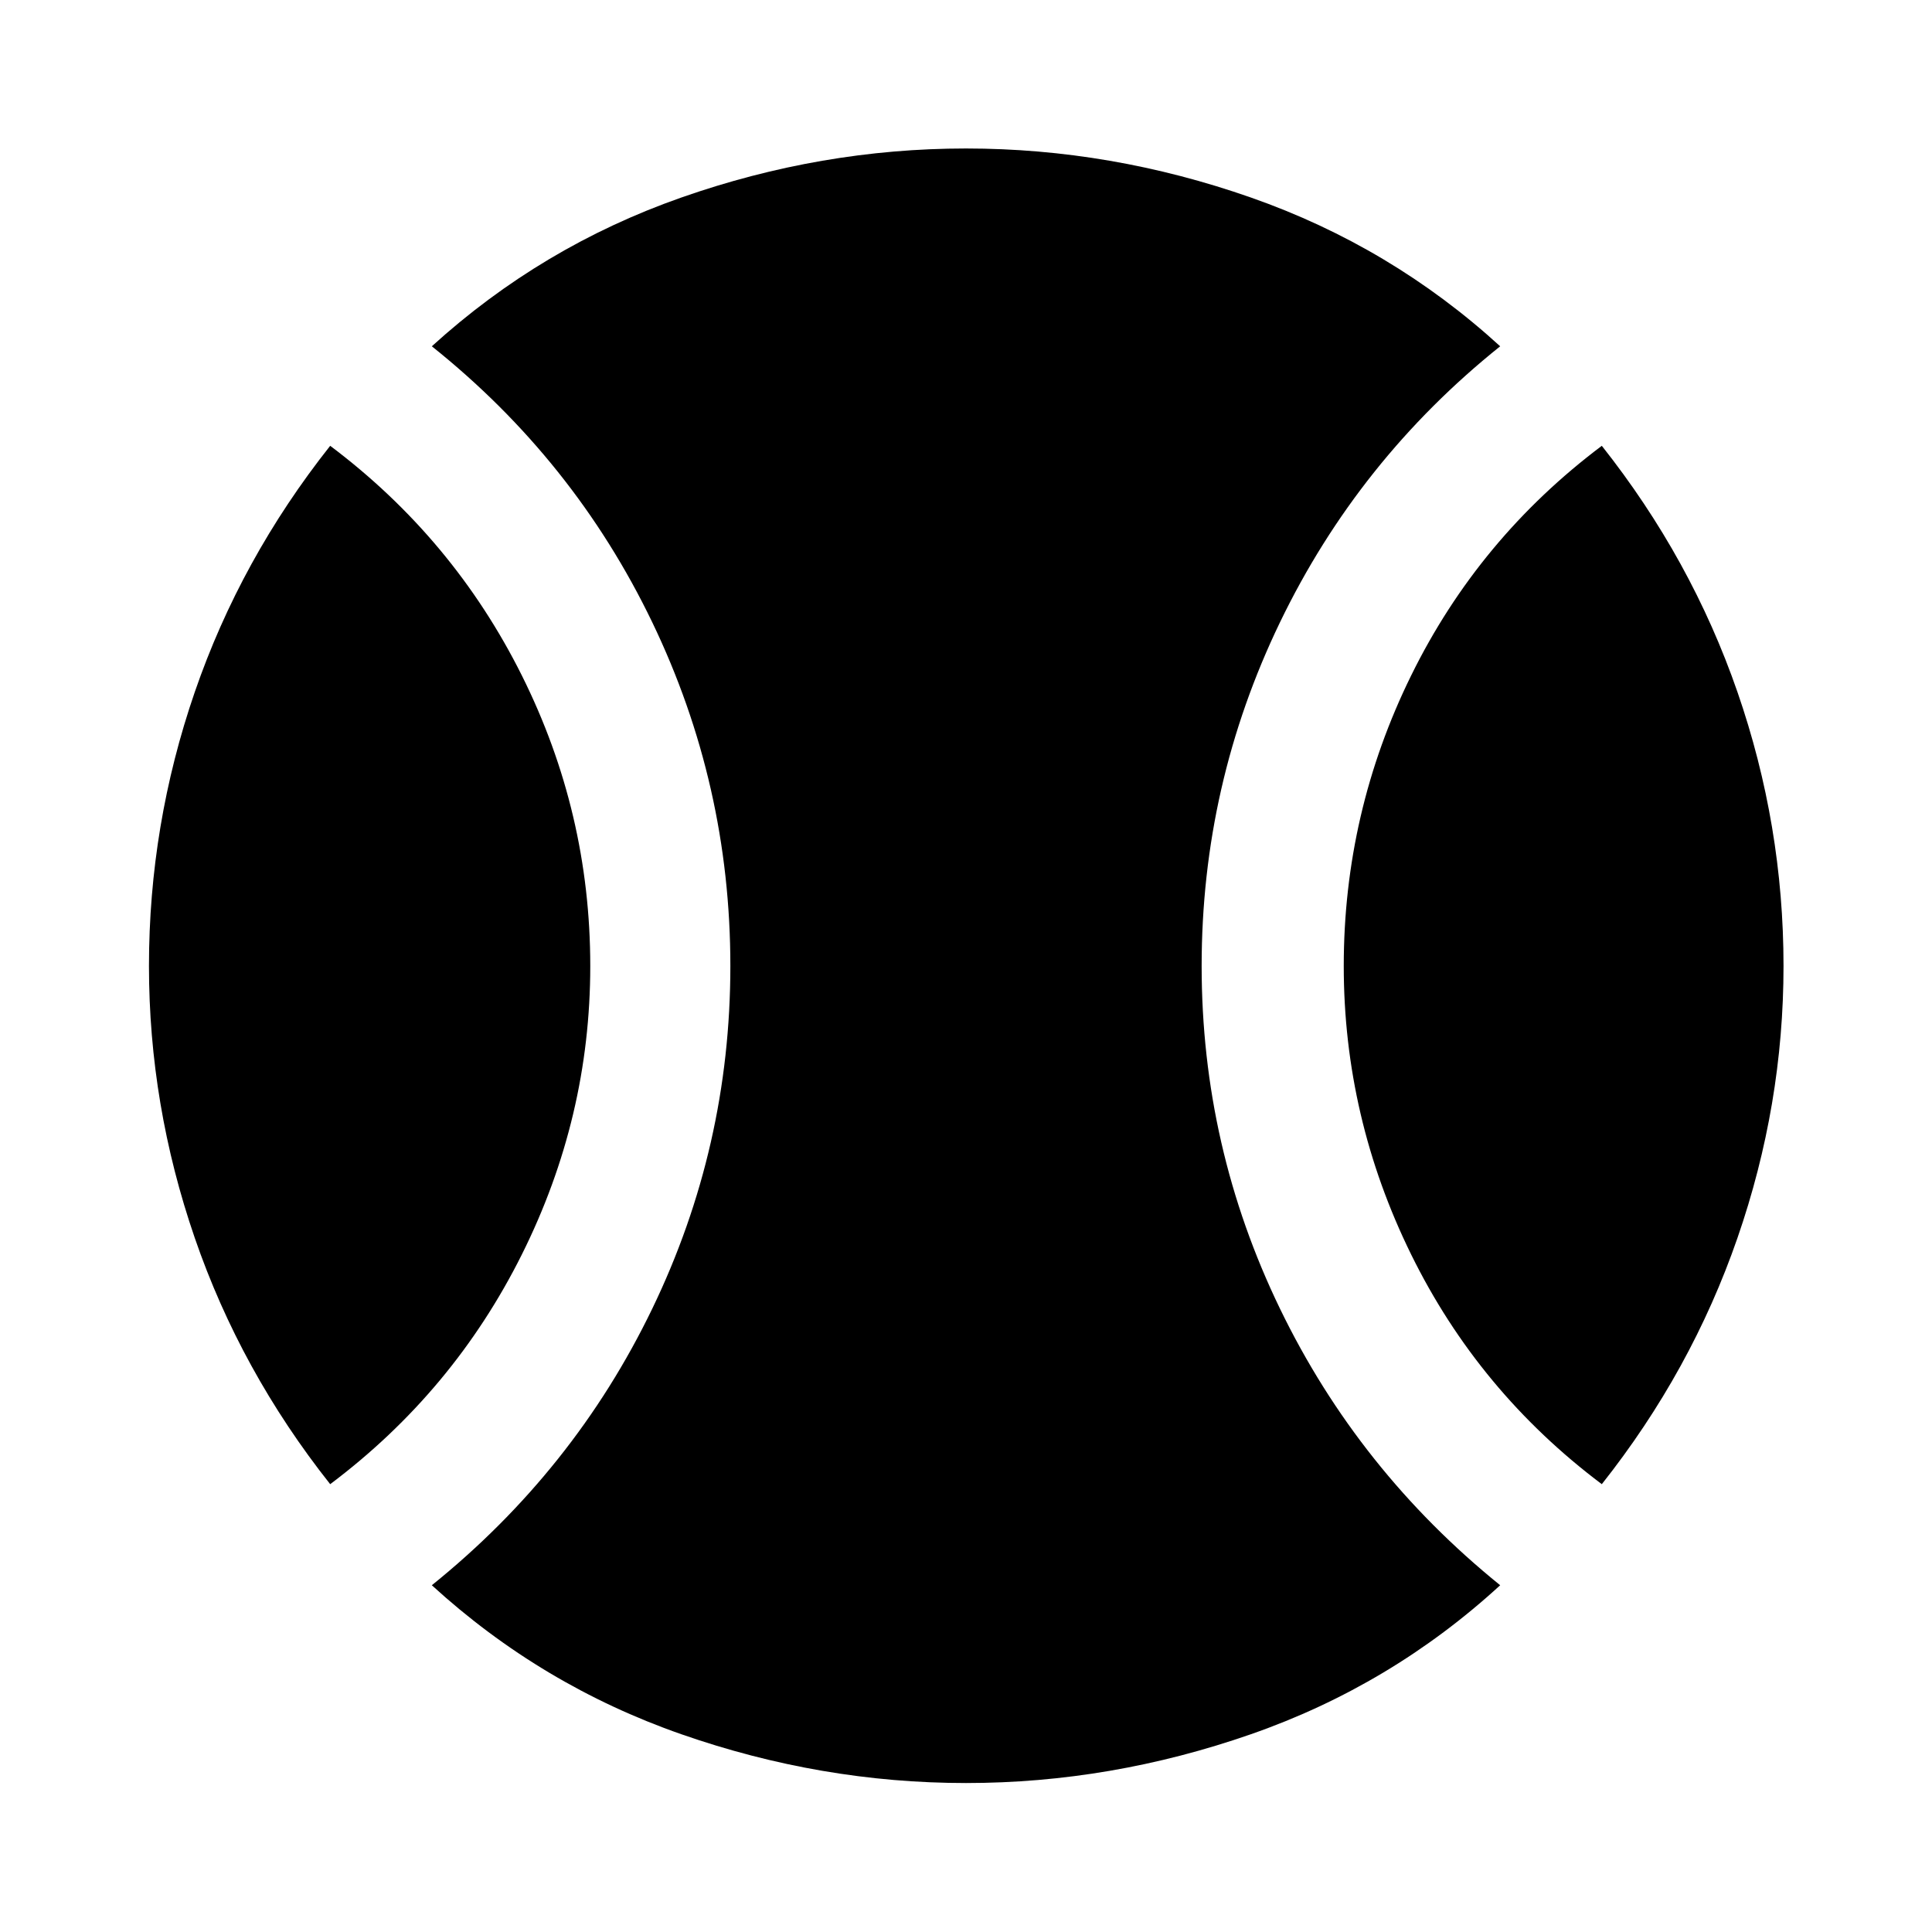
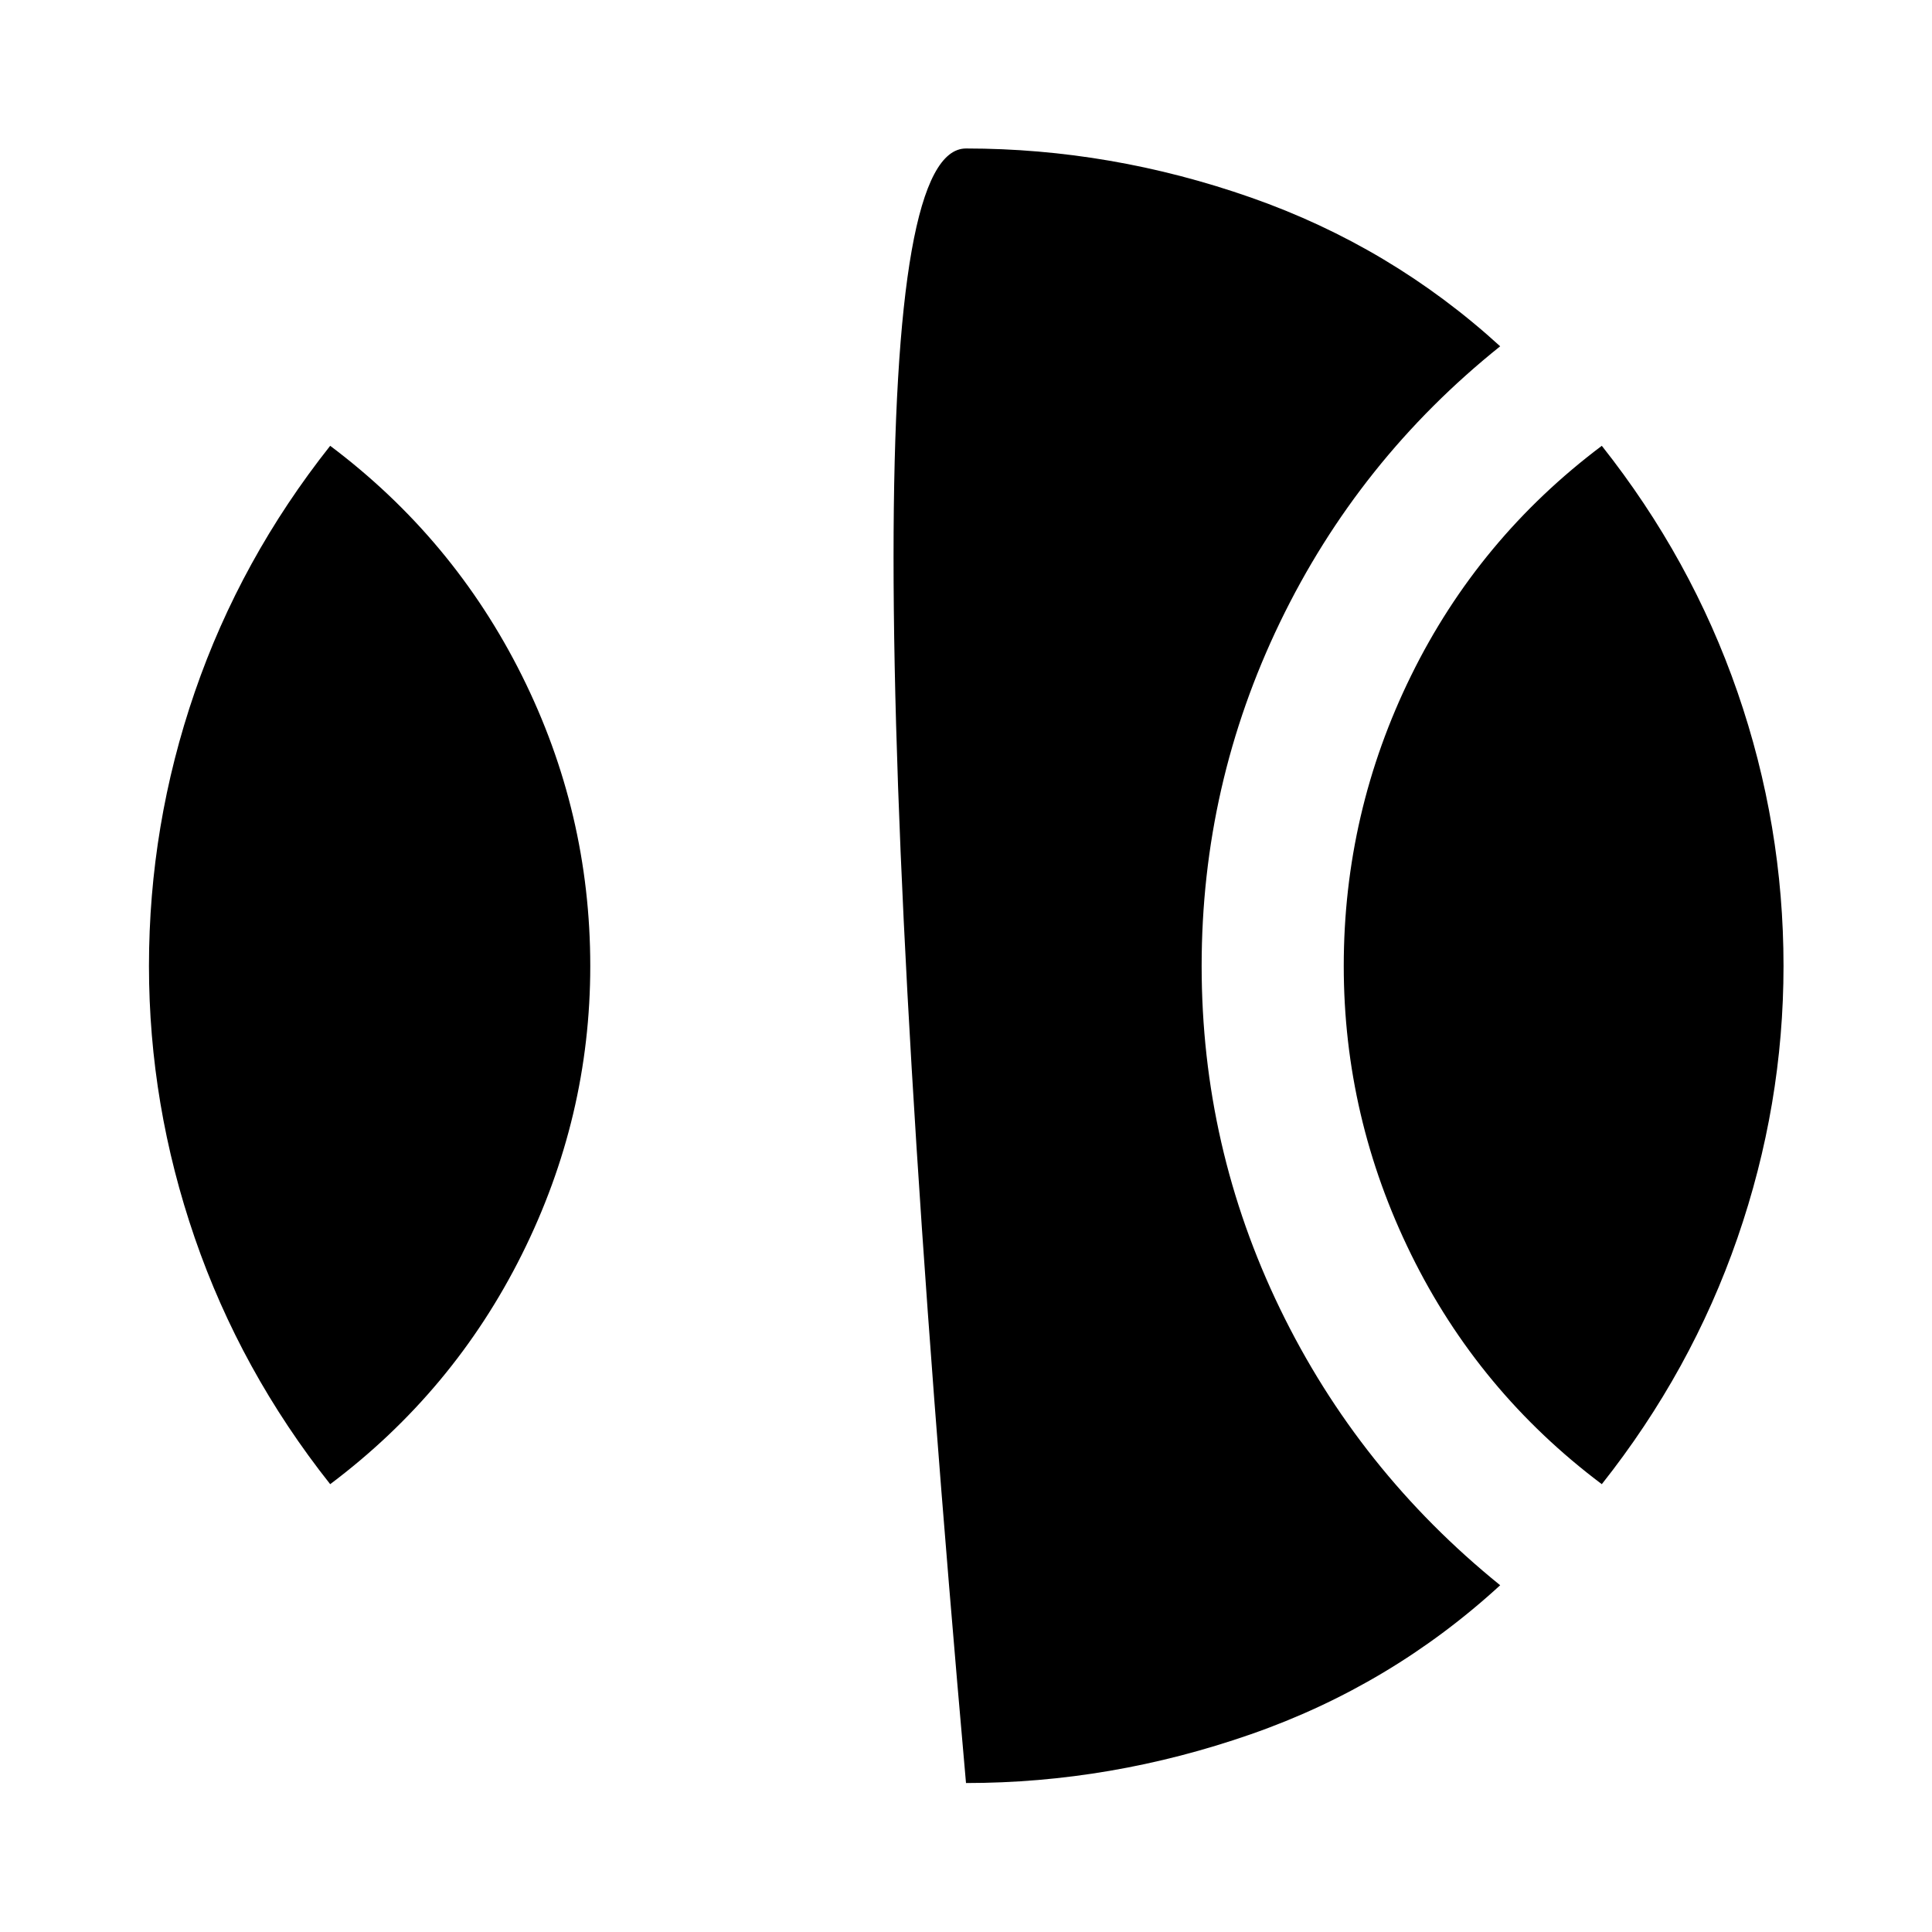
<svg xmlns="http://www.w3.org/2000/svg" width="48" height="48" viewBox="0 -960 960 960">
-   <path d="M164.07-222.52q-44.53-56.24-67.29-122.36Q74.02-411 74.02-480q0-70 22.76-136.12t67.29-122.36q61.23 46 95.23 114.12 34 68.12 34 144.36 0 75.24-34 143.36-34 68.12-95.23 114.12ZM480-74.02q-72 0-141.48-24.26-69.48-24.26-123.95-74.02 70.67-56.96 109.51-137.37 38.83-80.42 38.83-170.33 0-90.15-38.83-170.83-38.84-80.67-109.51-137.1 54.47-49.53 123.95-73.91Q408-886.22 480-886.22q72 0 141.6 24.38t123.83 73.91Q675-731.5 636.04-650.83 597.09-570.15 597.09-480q0 89.91 38.95 170.33Q675-229.26 745.43-172.3 691.2-122.54 621.6-98.28 552-74.02 480-74.02Zm315.93-148.5q-61.23-46-94.73-114.12-33.5-68.12-33.5-143.36 0-76.24 33.5-144.36 33.5-68.12 94.73-114.12 44.53 56.24 67.41 122.36Q886.22-550 886.22-480q0 69-22.88 135.12t-67.41 122.36Z" />
+   <path d="M164.07-222.52q-44.53-56.24-67.29-122.36Q74.02-411 74.02-480q0-70 22.76-136.12t67.29-122.36q61.23 46 95.23 114.12 34 68.12 34 144.36 0 75.24-34 143.36-34 68.12-95.23 114.12ZM480-74.02Q408-886.22 480-886.22q72 0 141.6 24.38t123.83 73.91Q675-731.5 636.04-650.83 597.09-570.15 597.09-480q0 89.91 38.95 170.33Q675-229.26 745.43-172.3 691.2-122.54 621.6-98.28 552-74.02 480-74.02Zm315.93-148.5q-61.23-46-94.73-114.12-33.5-68.12-33.5-143.36 0-76.24 33.5-144.36 33.5-68.12 94.73-114.12 44.53 56.24 67.41 122.36Q886.22-550 886.22-480q0 69-22.88 135.12t-67.41 122.36Z" />
</svg>